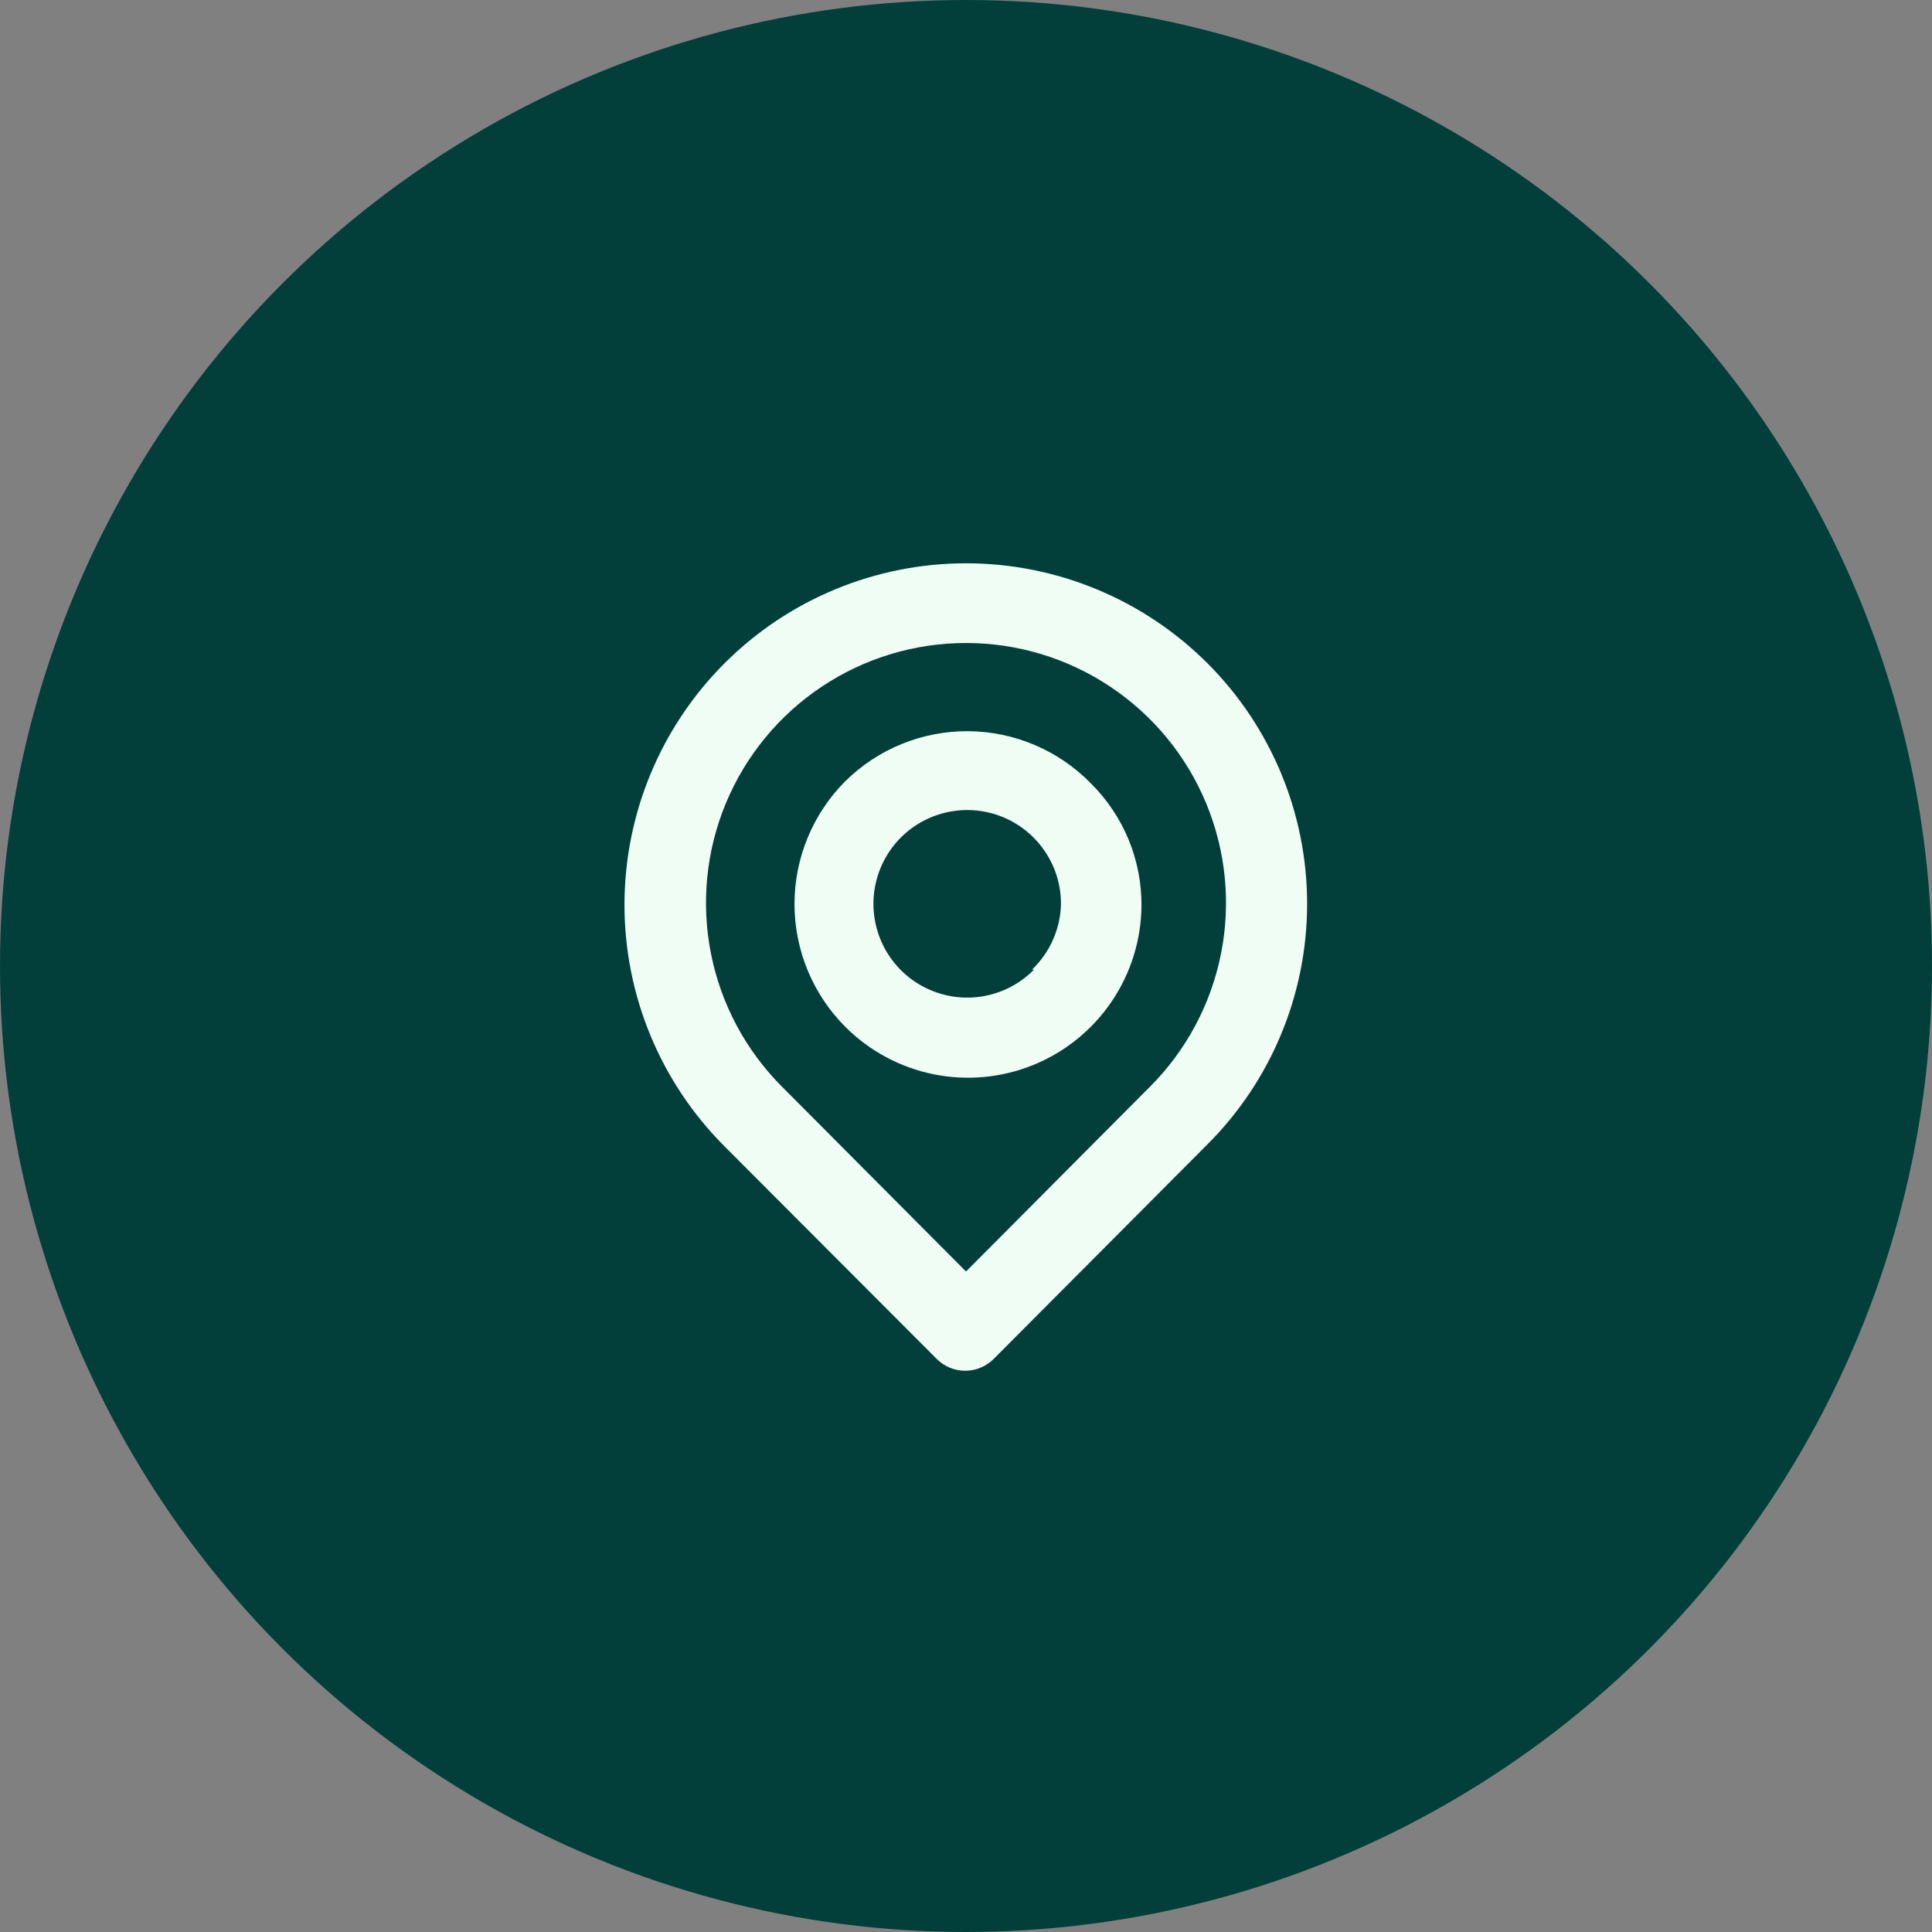
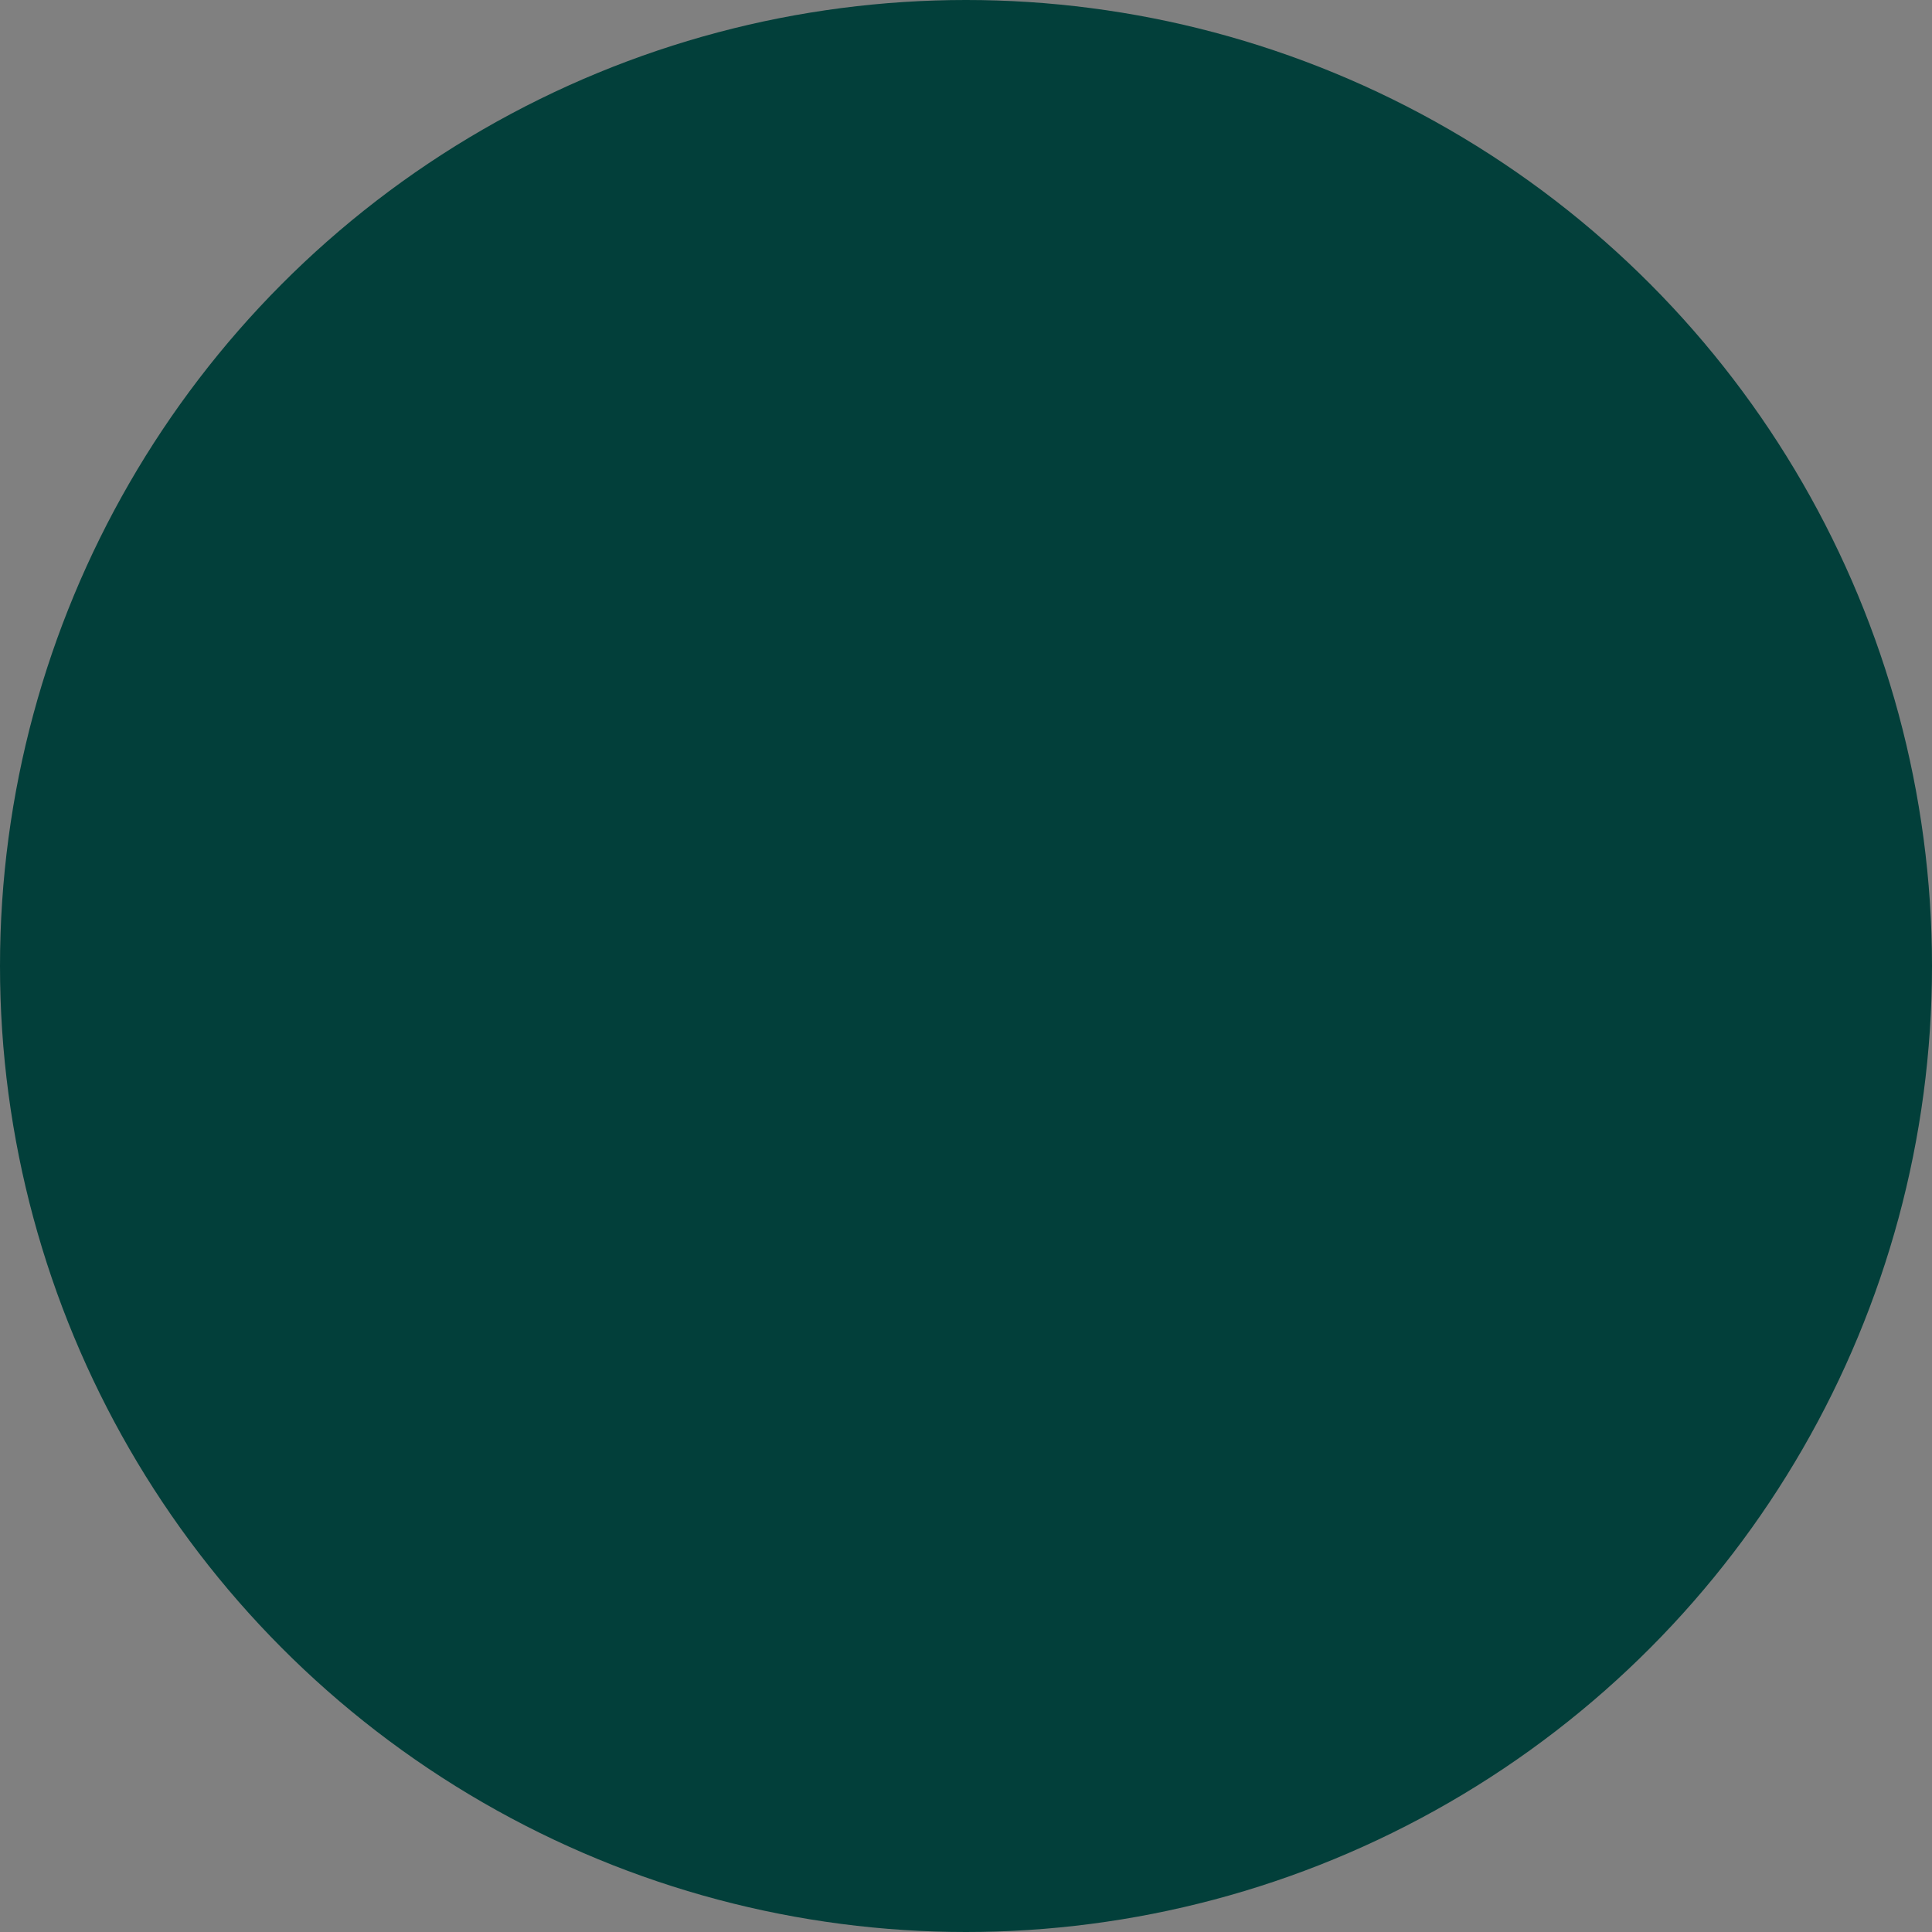
<svg xmlns="http://www.w3.org/2000/svg" width="48" height="48" viewBox="0 0 48 48" fill="none">
  <rect x="0" y="0" width="48" height="48" fill="#808080" stroke="none" />
  <circle cx="24" cy="24" r="24" fill="#023F3A" />
-   <path d="M30 16.48C28.409 14.889 26.25 13.995 24 13.995C21.75 13.995 19.591 14.889 18 16.48C16.409 18.072 15.515 20.23 15.515 22.48C15.515 24.731 16.409 26.889 18 28.48L23.27 33.76C23.363 33.854 23.474 33.928 23.595 33.979C23.717 34.03 23.848 34.056 23.98 34.056C24.112 34.056 24.243 34.03 24.364 33.979C24.486 33.928 24.597 33.854 24.69 33.76L30 28.43C31.585 26.846 32.475 24.697 32.475 22.455C32.475 20.214 31.585 18.065 30 16.48ZM28.57 27L24 31.59L19.43 27C18.527 26.097 17.912 24.946 17.664 23.693C17.415 22.44 17.543 21.141 18.032 19.961C18.521 18.781 19.349 17.772 20.412 17.063C21.474 16.353 22.723 15.975 24 15.975C25.277 15.975 26.526 16.353 27.588 17.063C28.651 17.772 29.479 18.781 29.968 19.961C30.457 21.141 30.585 22.44 30.336 23.693C30.087 24.946 29.473 26.097 28.57 27ZM21 19.41C20.193 20.22 19.739 21.317 19.739 22.46C19.739 23.604 20.193 24.701 21 25.51C21.6 26.111 22.363 26.521 23.196 26.69C24.028 26.858 24.891 26.777 25.677 26.457C26.463 26.136 27.137 25.591 27.614 24.889C28.092 24.187 28.351 23.359 28.36 22.51C28.364 21.944 28.255 21.382 28.039 20.858C27.822 20.334 27.503 19.859 27.1 19.46C26.704 19.055 26.231 18.732 25.709 18.51C25.188 18.288 24.627 18.171 24.06 18.166C23.493 18.162 22.931 18.269 22.406 18.483C21.881 18.696 21.403 19.012 21 19.41ZM25.69 24.09C25.311 24.475 24.81 24.716 24.273 24.773C23.736 24.829 23.196 24.697 22.745 24.399C22.295 24.102 21.962 23.657 21.803 23.14C21.644 22.624 21.67 22.069 21.875 21.57C22.08 21.07 22.453 20.657 22.928 20.402C23.404 20.147 23.954 20.065 24.484 20.17C25.014 20.275 25.49 20.561 25.832 20.979C26.175 21.397 26.361 21.92 26.36 22.46C26.345 23.078 26.086 23.664 25.64 24.09H25.69Z" fill="#F0FDF4" />
</svg>